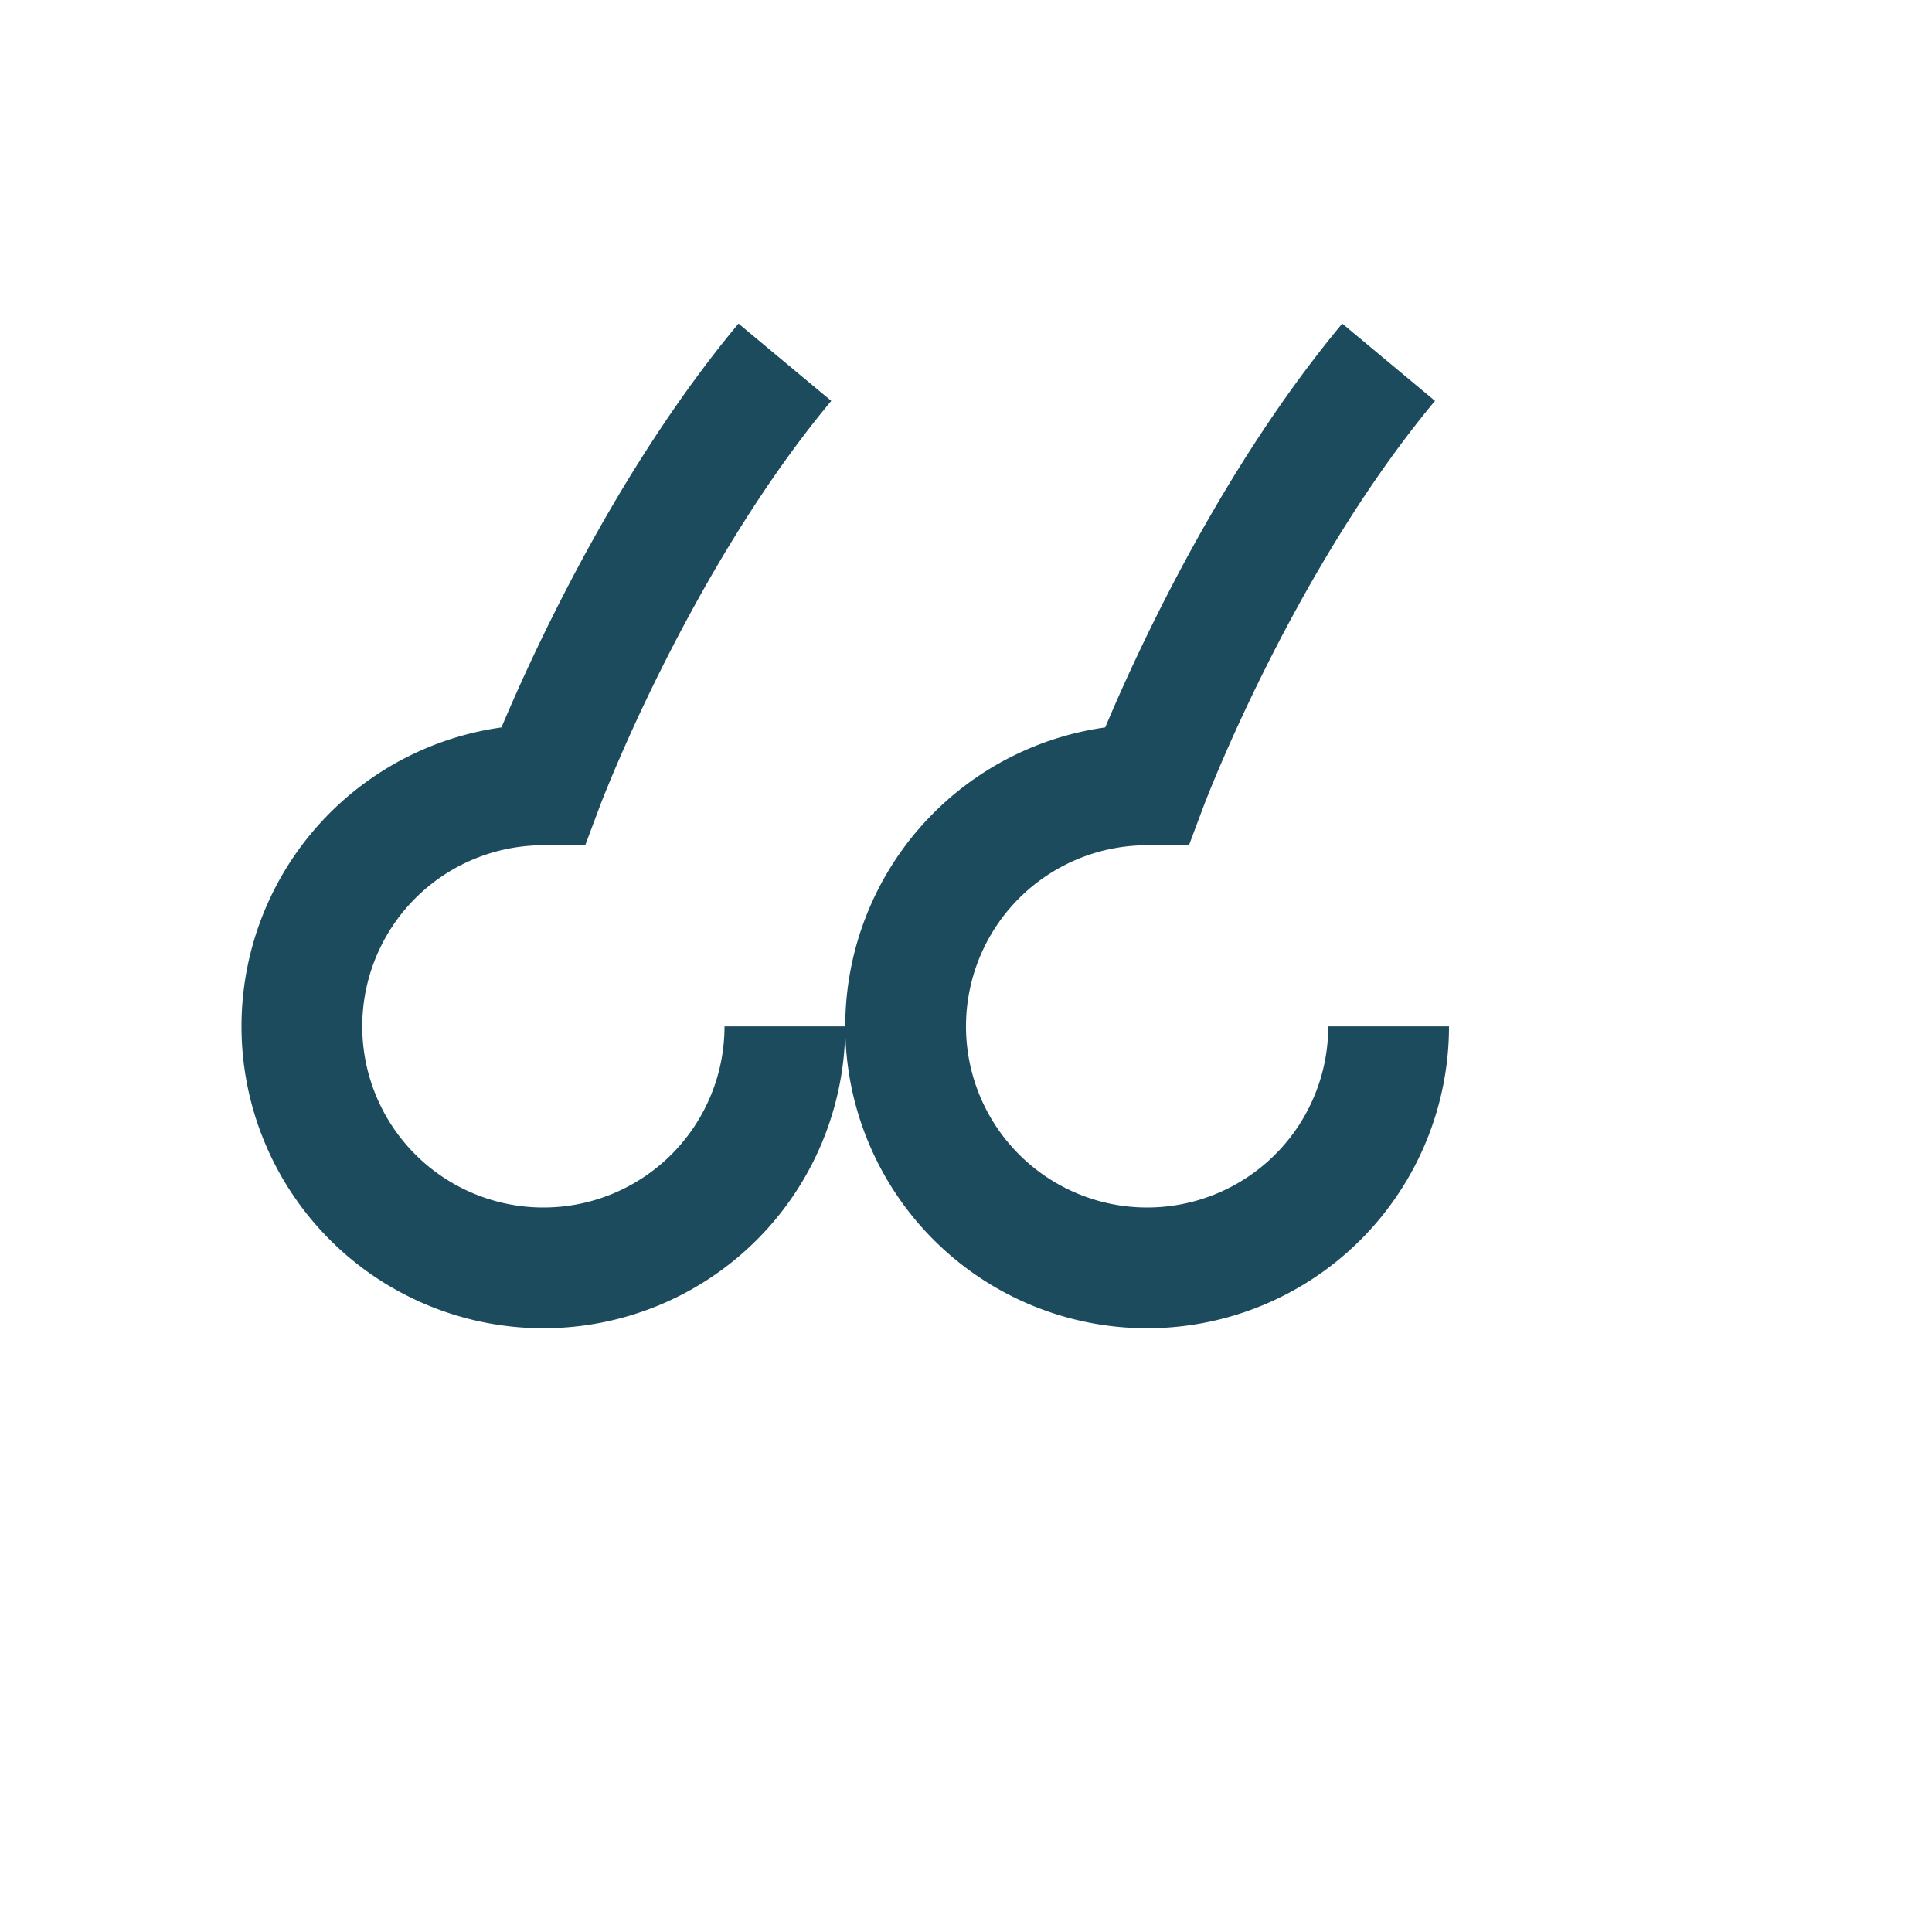
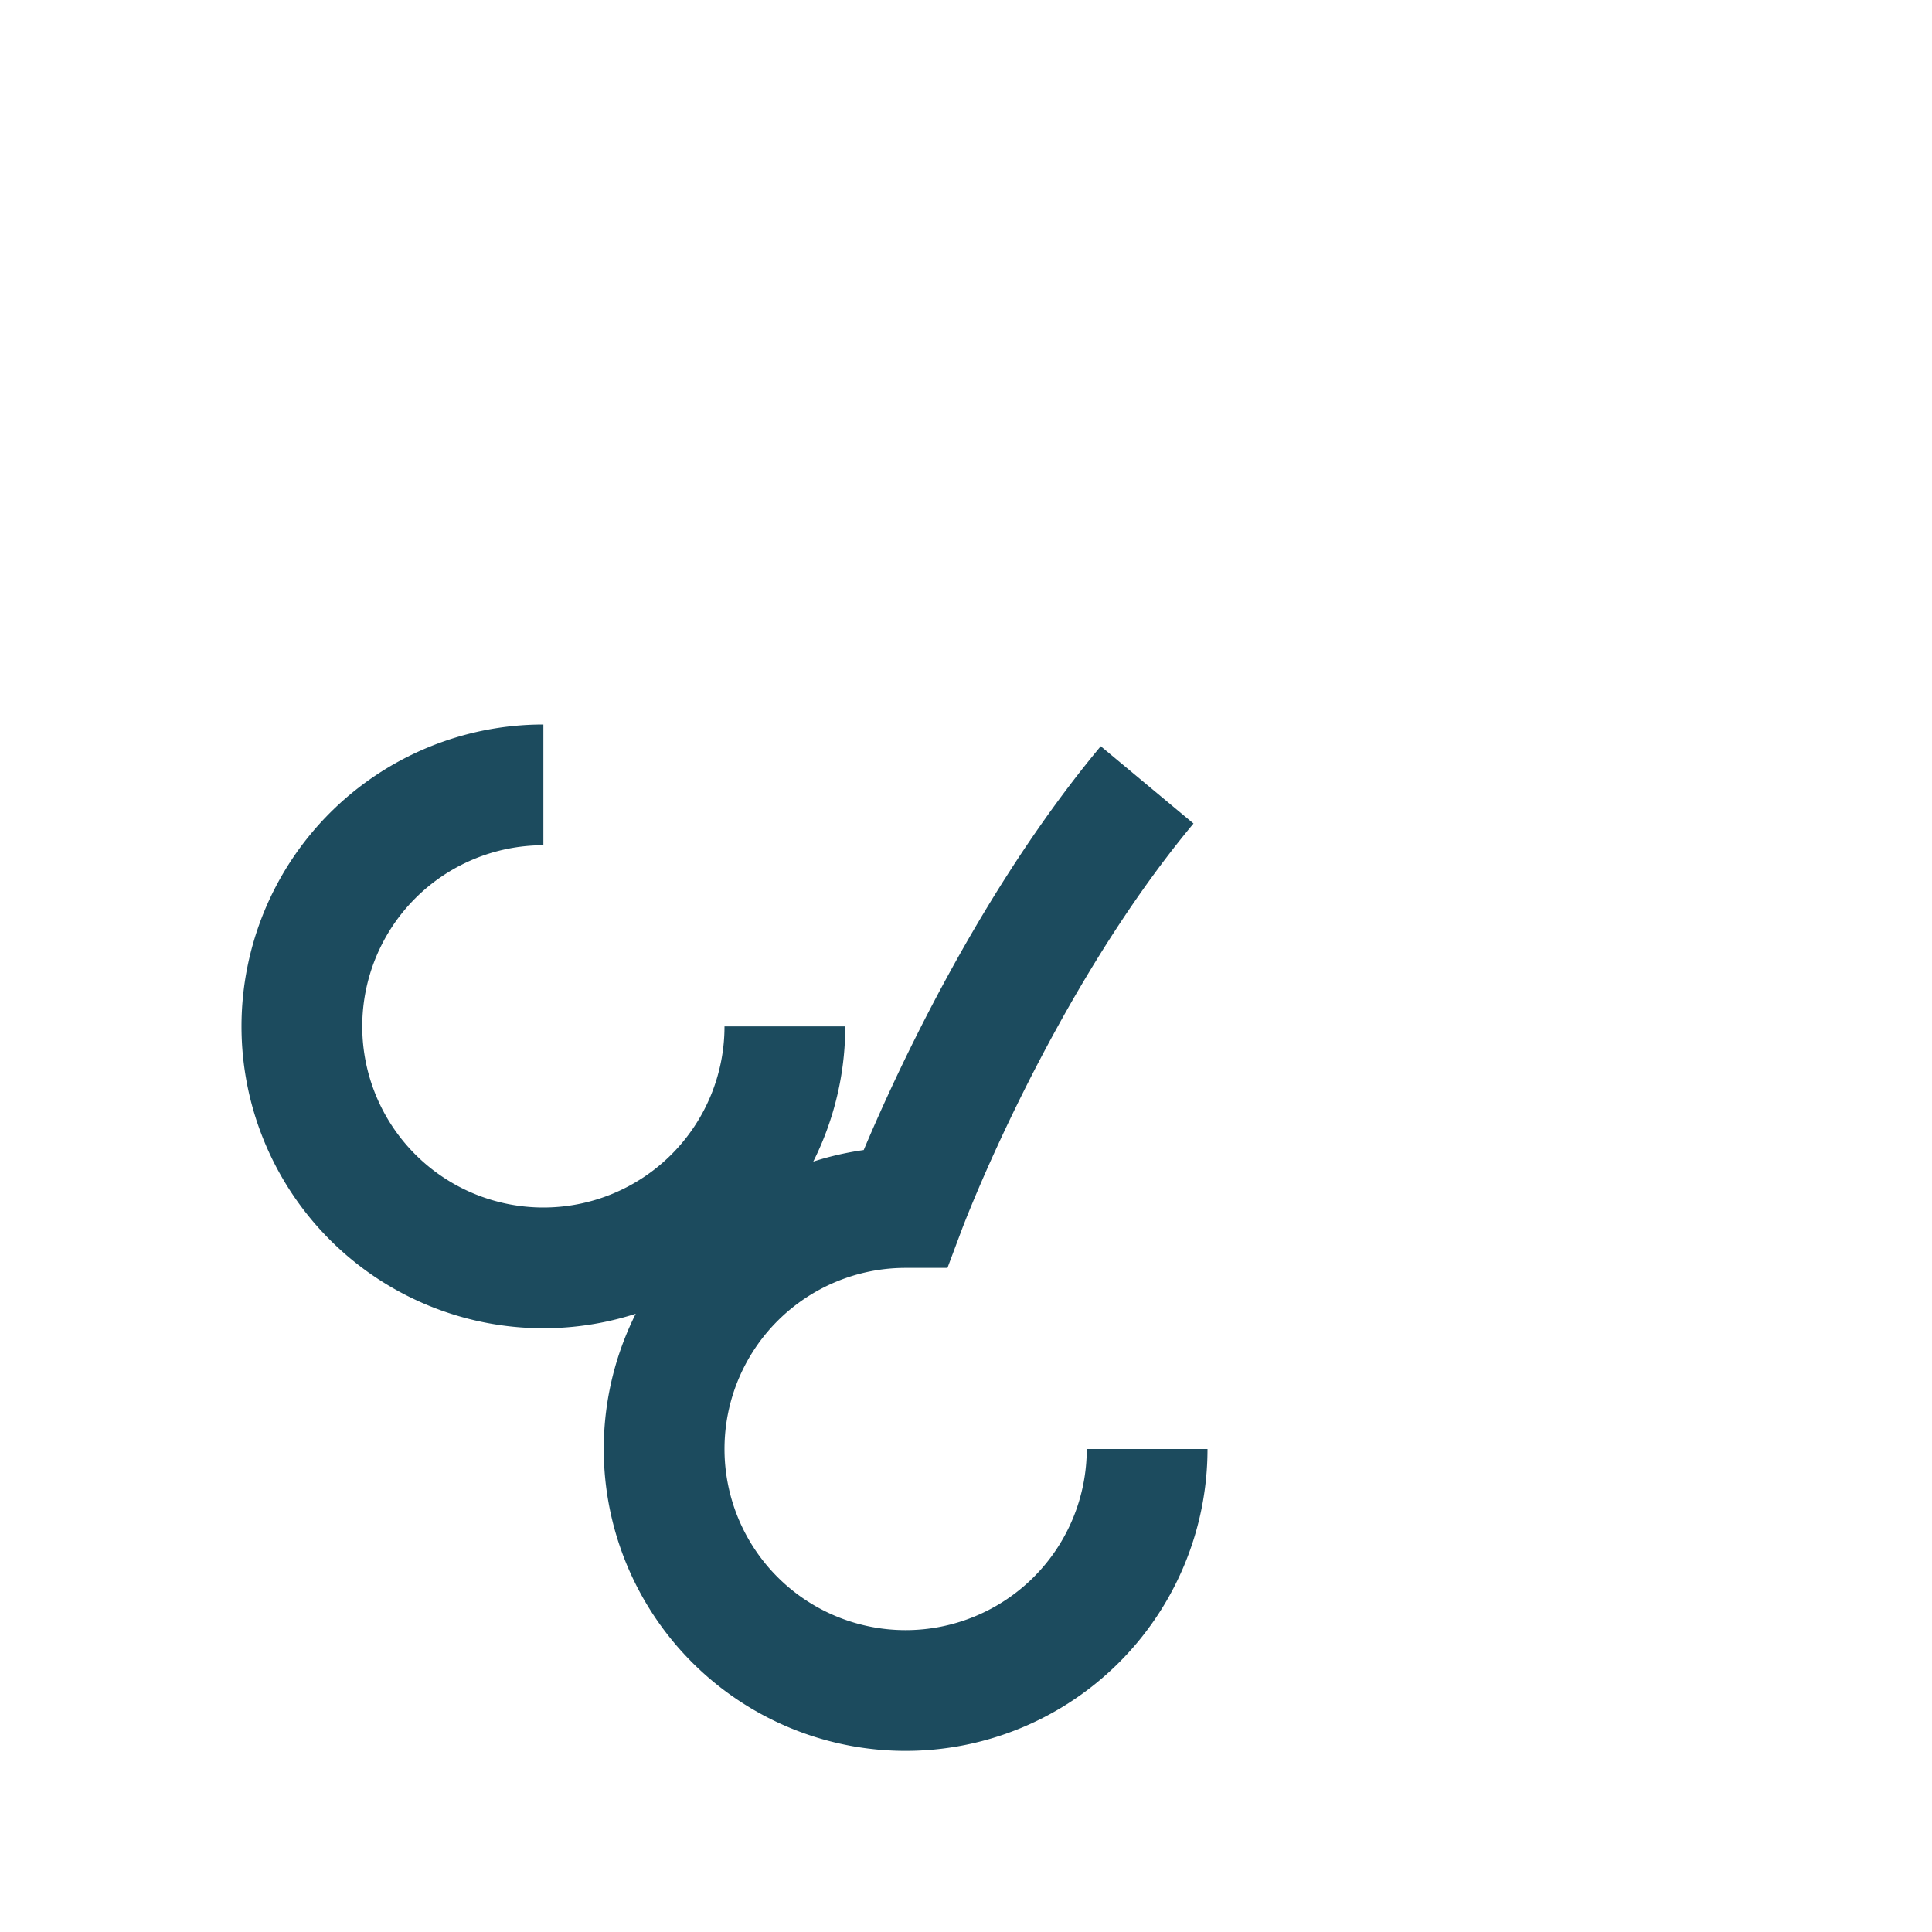
<svg xmlns="http://www.w3.org/2000/svg" width="32" height="32" viewBox="0 0 32 32">
-   <path d="M13 17a4 4 0 1 1-4-4c0 0 1.5-4 4-7m10 11a4 4 0 1 1-4-4c0 0 1.5-4 4-7" stroke="#1C4B5E" stroke-width="2" fill="none" />
+   <path d="M13 17a4 4 0 1 1-4-4m10 11a4 4 0 1 1-4-4c0 0 1.5-4 4-7" stroke="#1C4B5E" stroke-width="2" fill="none" />
</svg>